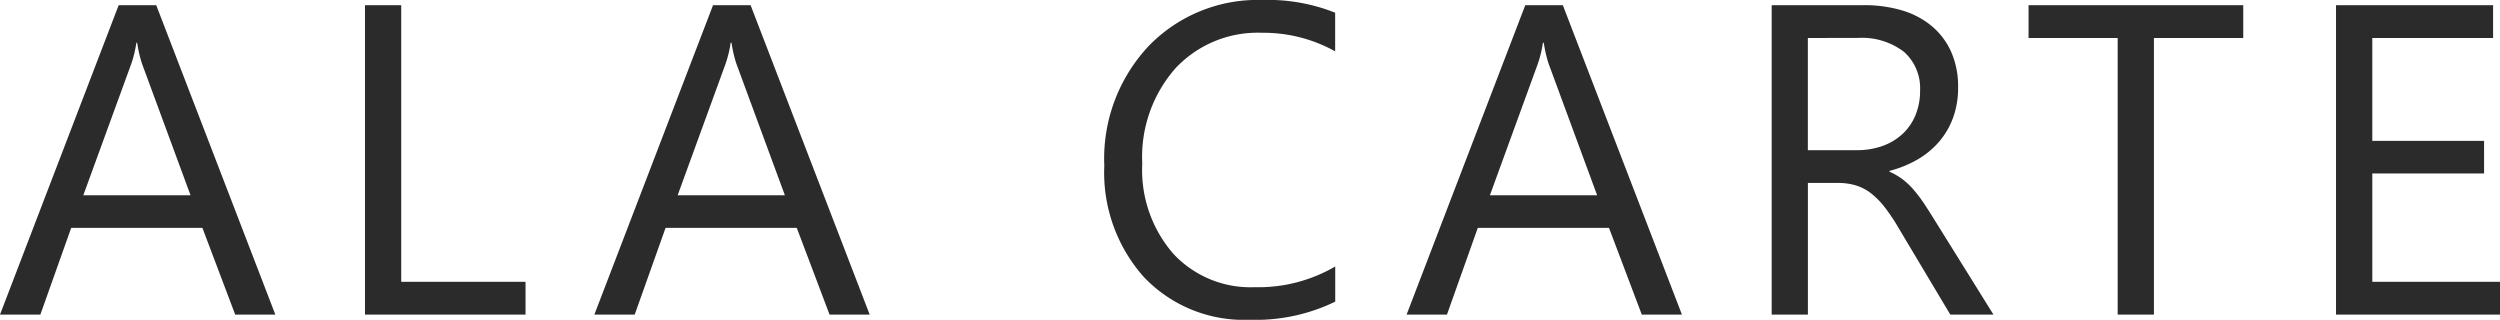
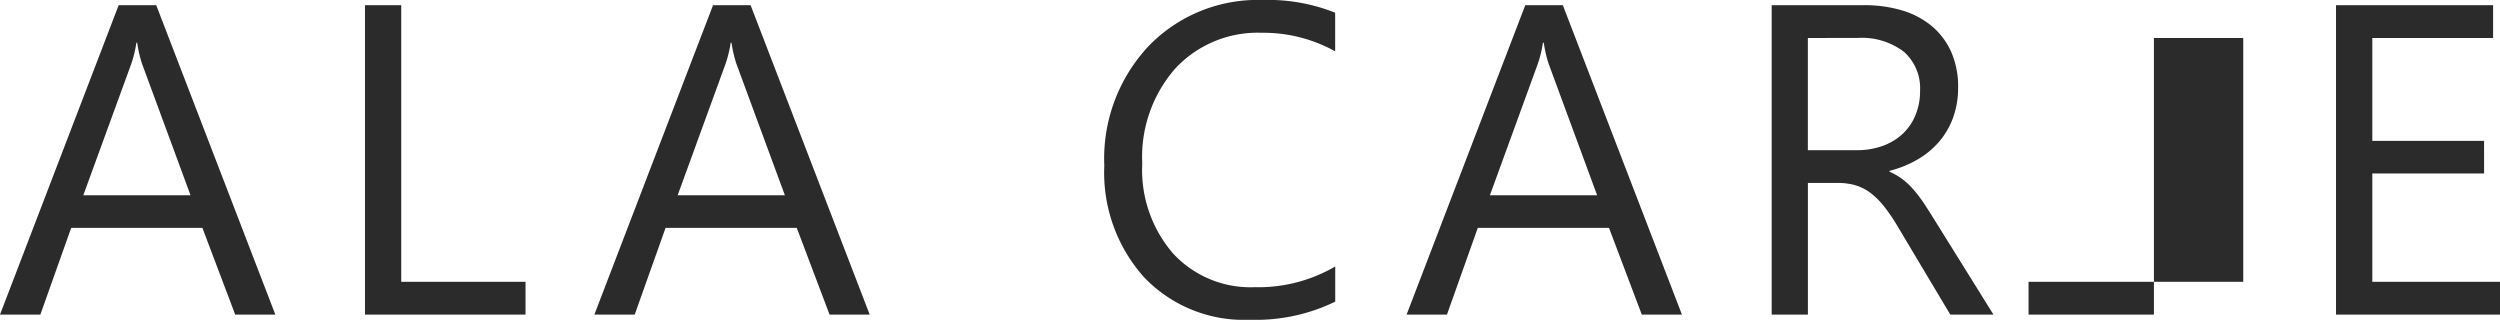
<svg xmlns="http://www.w3.org/2000/svg" width="169.723" height="21.709" viewBox="0 0 169.723 21.709">
-   <path id="txt-ALACARTE" d="M19.014,0H16.289L14.062-5.889H5.156L3.062,0H.322L8.379-21.006h2.549ZM13.257-8.1l-3.3-8.95a8.57,8.57,0,0,1-.322-1.406H9.58a7.846,7.846,0,0,1-.337,1.406L5.977-8.1ZM36,0H25.1V-21.006h2.461V-2.227H36ZM59.364,0H56.64L54.413-5.889H45.507L43.412,0H40.673l8.057-21.006h2.549ZM53.607-8.1l-3.3-8.95a8.57,8.57,0,0,1-.322-1.406h-.059a7.846,7.846,0,0,1-.337,1.406L46.327-8.1ZM90.97-.879a12.32,12.32,0,0,1-5.8,1.23,9.355,9.355,0,0,1-7.178-2.886,10.648,10.648,0,0,1-2.7-7.573,11.161,11.161,0,0,1,3.032-8.145,10.292,10.292,0,0,1,7.69-3.105,12.33,12.33,0,0,1,4.951.864v2.622a10.041,10.041,0,0,0-4.98-1.26,7.642,7.642,0,0,0-5.867,2.417,9.106,9.106,0,0,0-2.249,6.46,8.664,8.664,0,0,0,2.1,6.116A7.153,7.153,0,0,0,85.491-1.86,10.346,10.346,0,0,0,90.97-3.267ZM114.507,0h-2.725l-2.227-5.889h-8.906L98.555,0H95.815l8.057-21.006h2.549ZM108.75-8.1l-3.3-8.95a8.568,8.568,0,0,1-.322-1.406h-.059a7.846,7.846,0,0,1-.337,1.406L101.47-8.1ZM135.656,0h-2.93l-3.516-5.889a12.825,12.825,0,0,0-.937-1.4,5.344,5.344,0,0,0-.93-.945,3.222,3.222,0,0,0-1.025-.535,4.216,4.216,0,0,0-1.238-.168h-2.021V0H120.6V-21.006h6.27a8.935,8.935,0,0,1,2.542.344,5.686,5.686,0,0,1,2.021,1.047,4.867,4.867,0,0,1,1.34,1.75,5.8,5.8,0,0,1,.483,2.454,5.908,5.908,0,0,1-.33,2.014,5.26,5.26,0,0,1-.937,1.633,5.683,5.683,0,0,1-1.465,1.223,7.478,7.478,0,0,1-1.926.784V-9.7a4.43,4.43,0,0,1,.916.535,5.038,5.038,0,0,1,.74.71,9.41,9.41,0,0,1,.7.93q.344.52.769,1.208Zm-12.6-18.779v7.617h3.34a5.065,5.065,0,0,0,1.707-.278,3.951,3.951,0,0,0,1.355-.8,3.62,3.62,0,0,0,.894-1.274,4.266,4.266,0,0,0,.322-1.692,3.293,3.293,0,0,0-1.091-2.629,4.688,4.688,0,0,0-3.157-.945Zm29.558,0h-6.064V0h-2.461V-18.779h-6.05v-2.227h14.575ZM170.045,0H158.912V-21.006h10.664v2.227h-8.2v6.987h7.588V-9.58h-7.588v7.354h8.672Z" transform="matrix(1, 0, 0, 1, -0.322, 21.357)" fill="#2b2b2b" />
+   <path id="txt-ALACARTE" d="M19.014,0H16.289L14.062-5.889H5.156L3.062,0H.322L8.379-21.006h2.549ZM13.257-8.1l-3.3-8.95a8.57,8.57,0,0,1-.322-1.406H9.58a7.846,7.846,0,0,1-.337,1.406L5.977-8.1ZM36,0H25.1V-21.006h2.461V-2.227H36ZM59.364,0H56.64L54.413-5.889H45.507L43.412,0H40.673l8.057-21.006h2.549ZM53.607-8.1l-3.3-8.95a8.57,8.57,0,0,1-.322-1.406h-.059a7.846,7.846,0,0,1-.337,1.406L46.327-8.1ZM90.97-.879a12.32,12.32,0,0,1-5.8,1.23,9.355,9.355,0,0,1-7.178-2.886,10.648,10.648,0,0,1-2.7-7.573,11.161,11.161,0,0,1,3.032-8.145,10.292,10.292,0,0,1,7.69-3.105,12.33,12.33,0,0,1,4.951.864v2.622a10.041,10.041,0,0,0-4.98-1.26,7.642,7.642,0,0,0-5.867,2.417,9.106,9.106,0,0,0-2.249,6.46,8.664,8.664,0,0,0,2.1,6.116A7.153,7.153,0,0,0,85.491-1.86,10.346,10.346,0,0,0,90.97-3.267ZM114.507,0h-2.725l-2.227-5.889h-8.906L98.555,0H95.815l8.057-21.006h2.549ZM108.75-8.1l-3.3-8.95a8.568,8.568,0,0,1-.322-1.406h-.059a7.846,7.846,0,0,1-.337,1.406L101.47-8.1ZM135.656,0h-2.93l-3.516-5.889a12.825,12.825,0,0,0-.937-1.4,5.344,5.344,0,0,0-.93-.945,3.222,3.222,0,0,0-1.025-.535,4.216,4.216,0,0,0-1.238-.168h-2.021V0H120.6V-21.006h6.27a8.935,8.935,0,0,1,2.542.344,5.686,5.686,0,0,1,2.021,1.047,4.867,4.867,0,0,1,1.34,1.75,5.8,5.8,0,0,1,.483,2.454,5.908,5.908,0,0,1-.33,2.014,5.26,5.26,0,0,1-.937,1.633,5.683,5.683,0,0,1-1.465,1.223,7.478,7.478,0,0,1-1.926.784V-9.7a4.43,4.43,0,0,1,.916.535,5.038,5.038,0,0,1,.74.71,9.41,9.41,0,0,1,.7.93q.344.52.769,1.208Zm-12.6-18.779v7.617h3.34a5.065,5.065,0,0,0,1.707-.278,3.951,3.951,0,0,0,1.355-.8,3.62,3.62,0,0,0,.894-1.274,4.266,4.266,0,0,0,.322-1.692,3.293,3.293,0,0,0-1.091-2.629,4.688,4.688,0,0,0-3.157-.945Zm29.558,0h-6.064V0h-2.461h-6.05v-2.227h14.575ZM170.045,0H158.912V-21.006h10.664v2.227h-8.2v6.987h7.588V-9.58h-7.588v7.354h8.672Z" transform="matrix(1, 0, 0, 1, -0.322, 21.357)" fill="#2b2b2b" />
</svg>